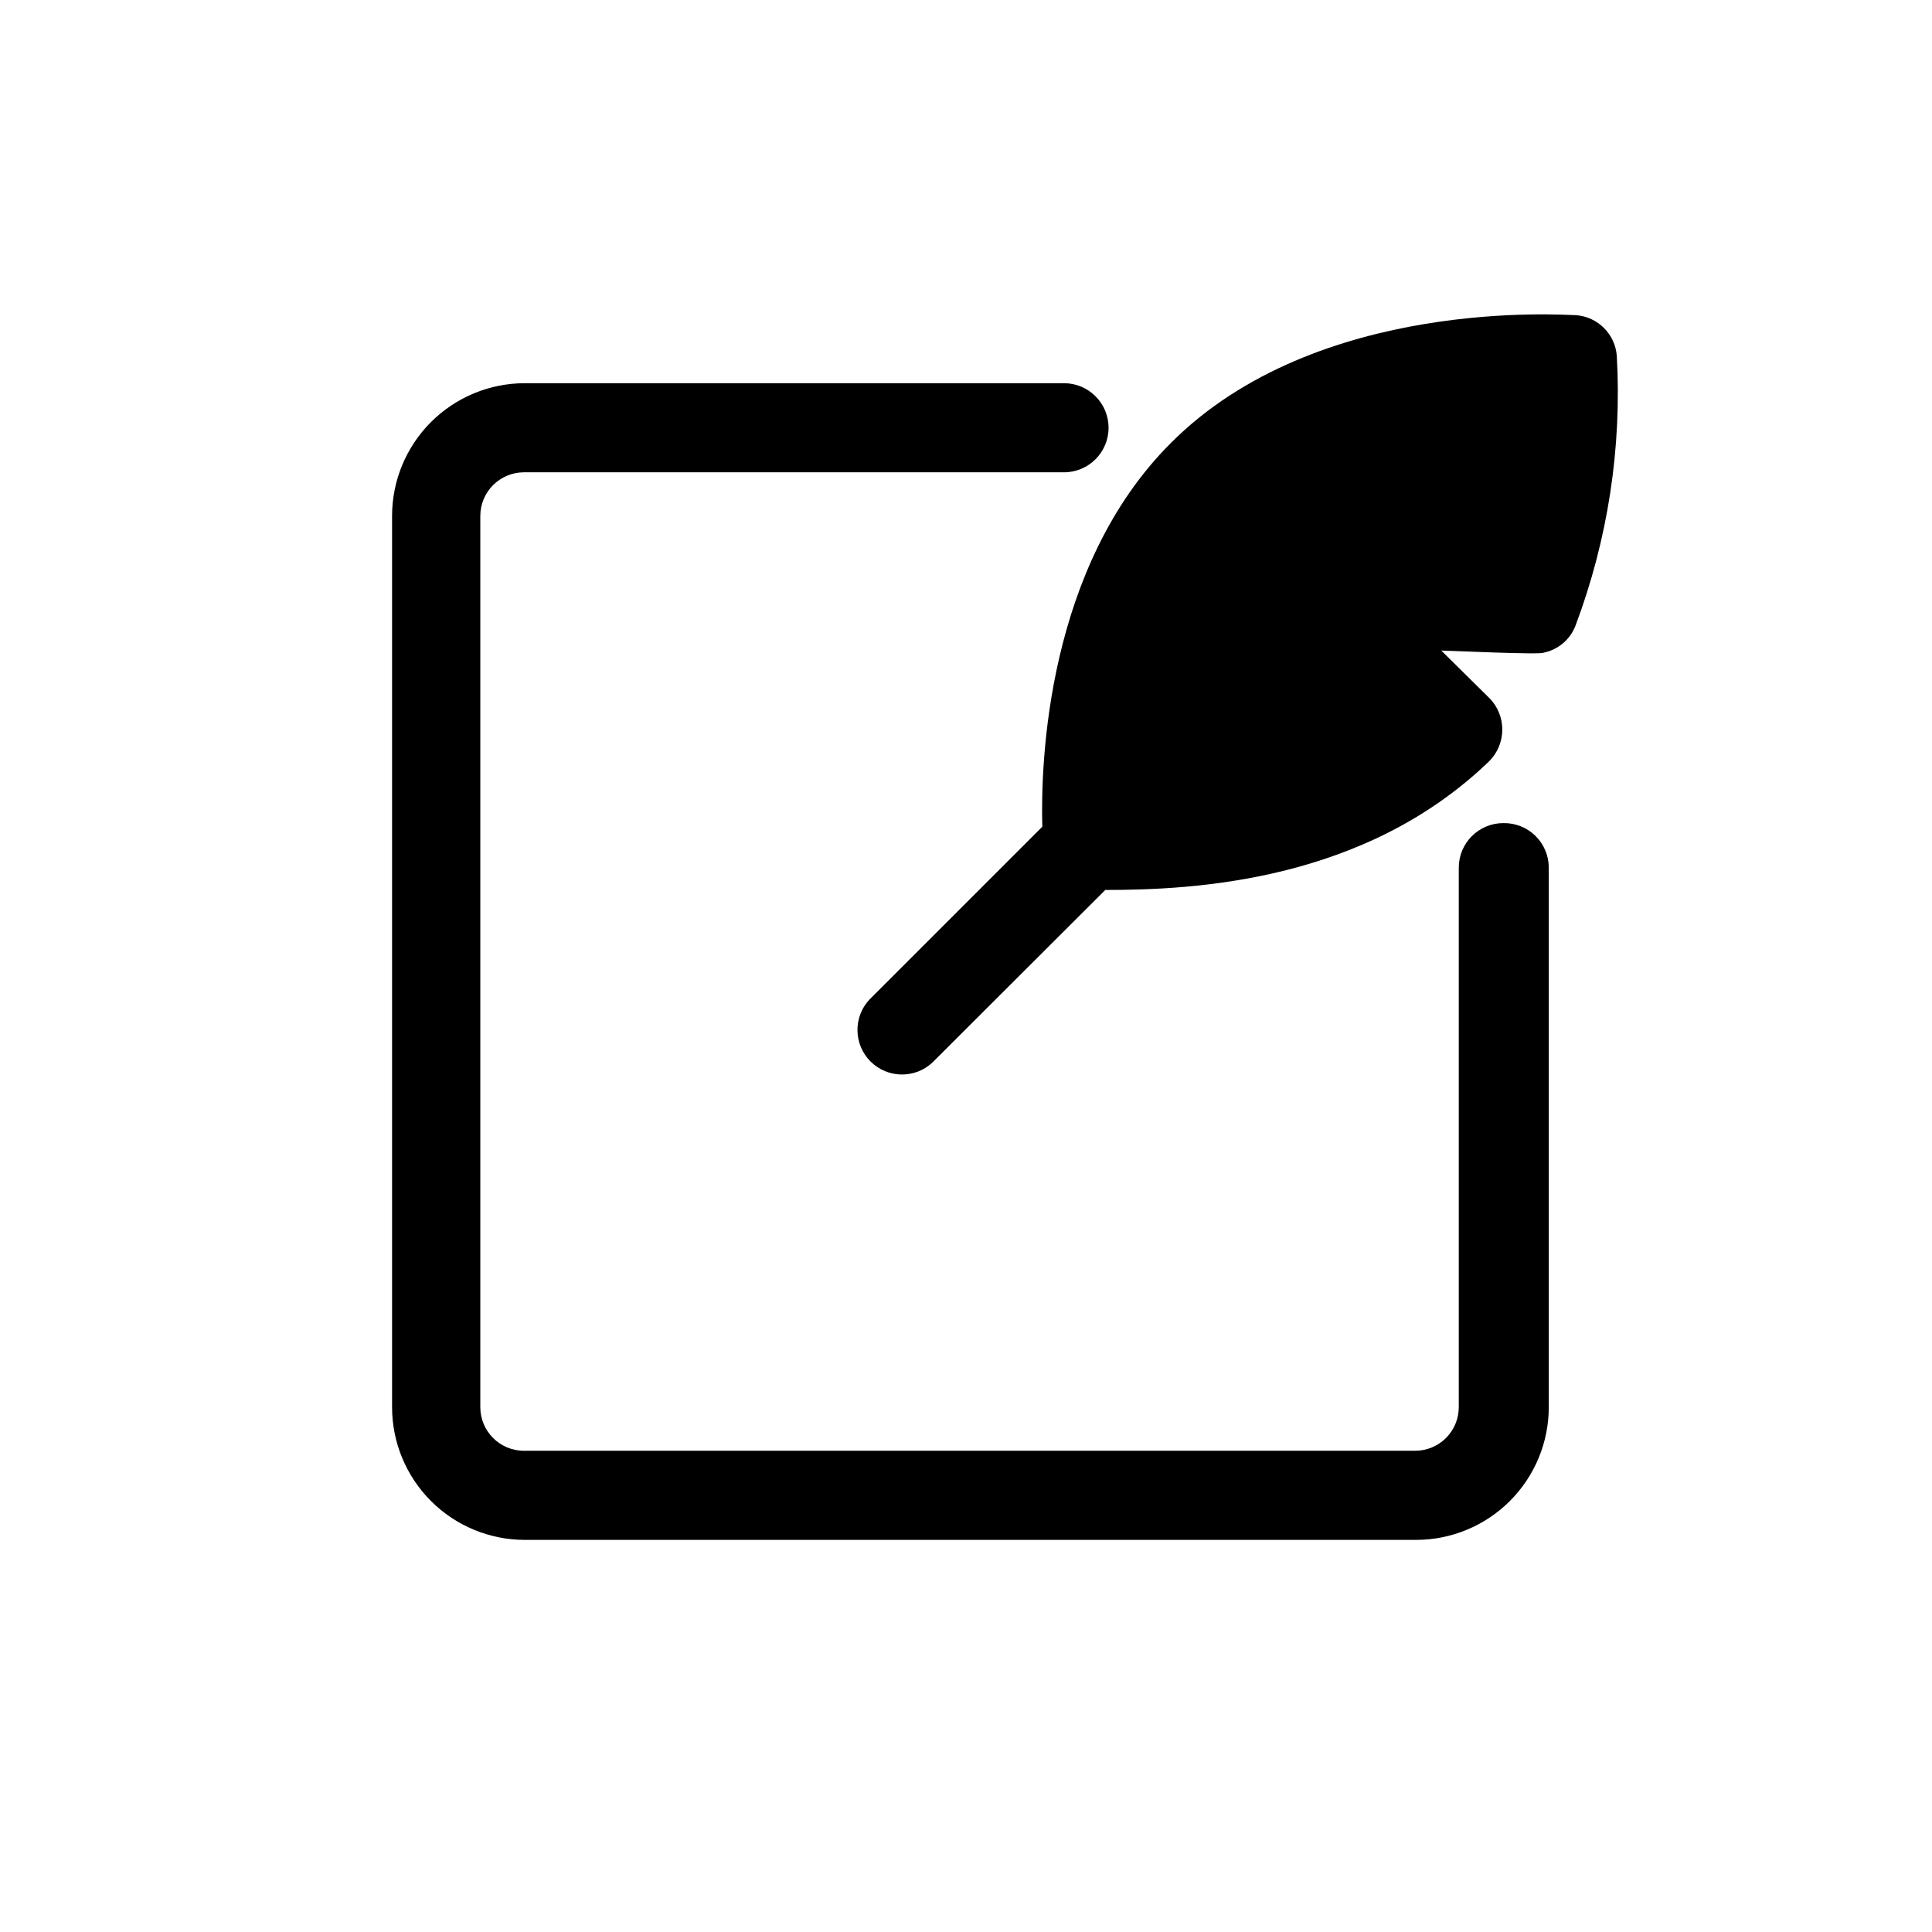
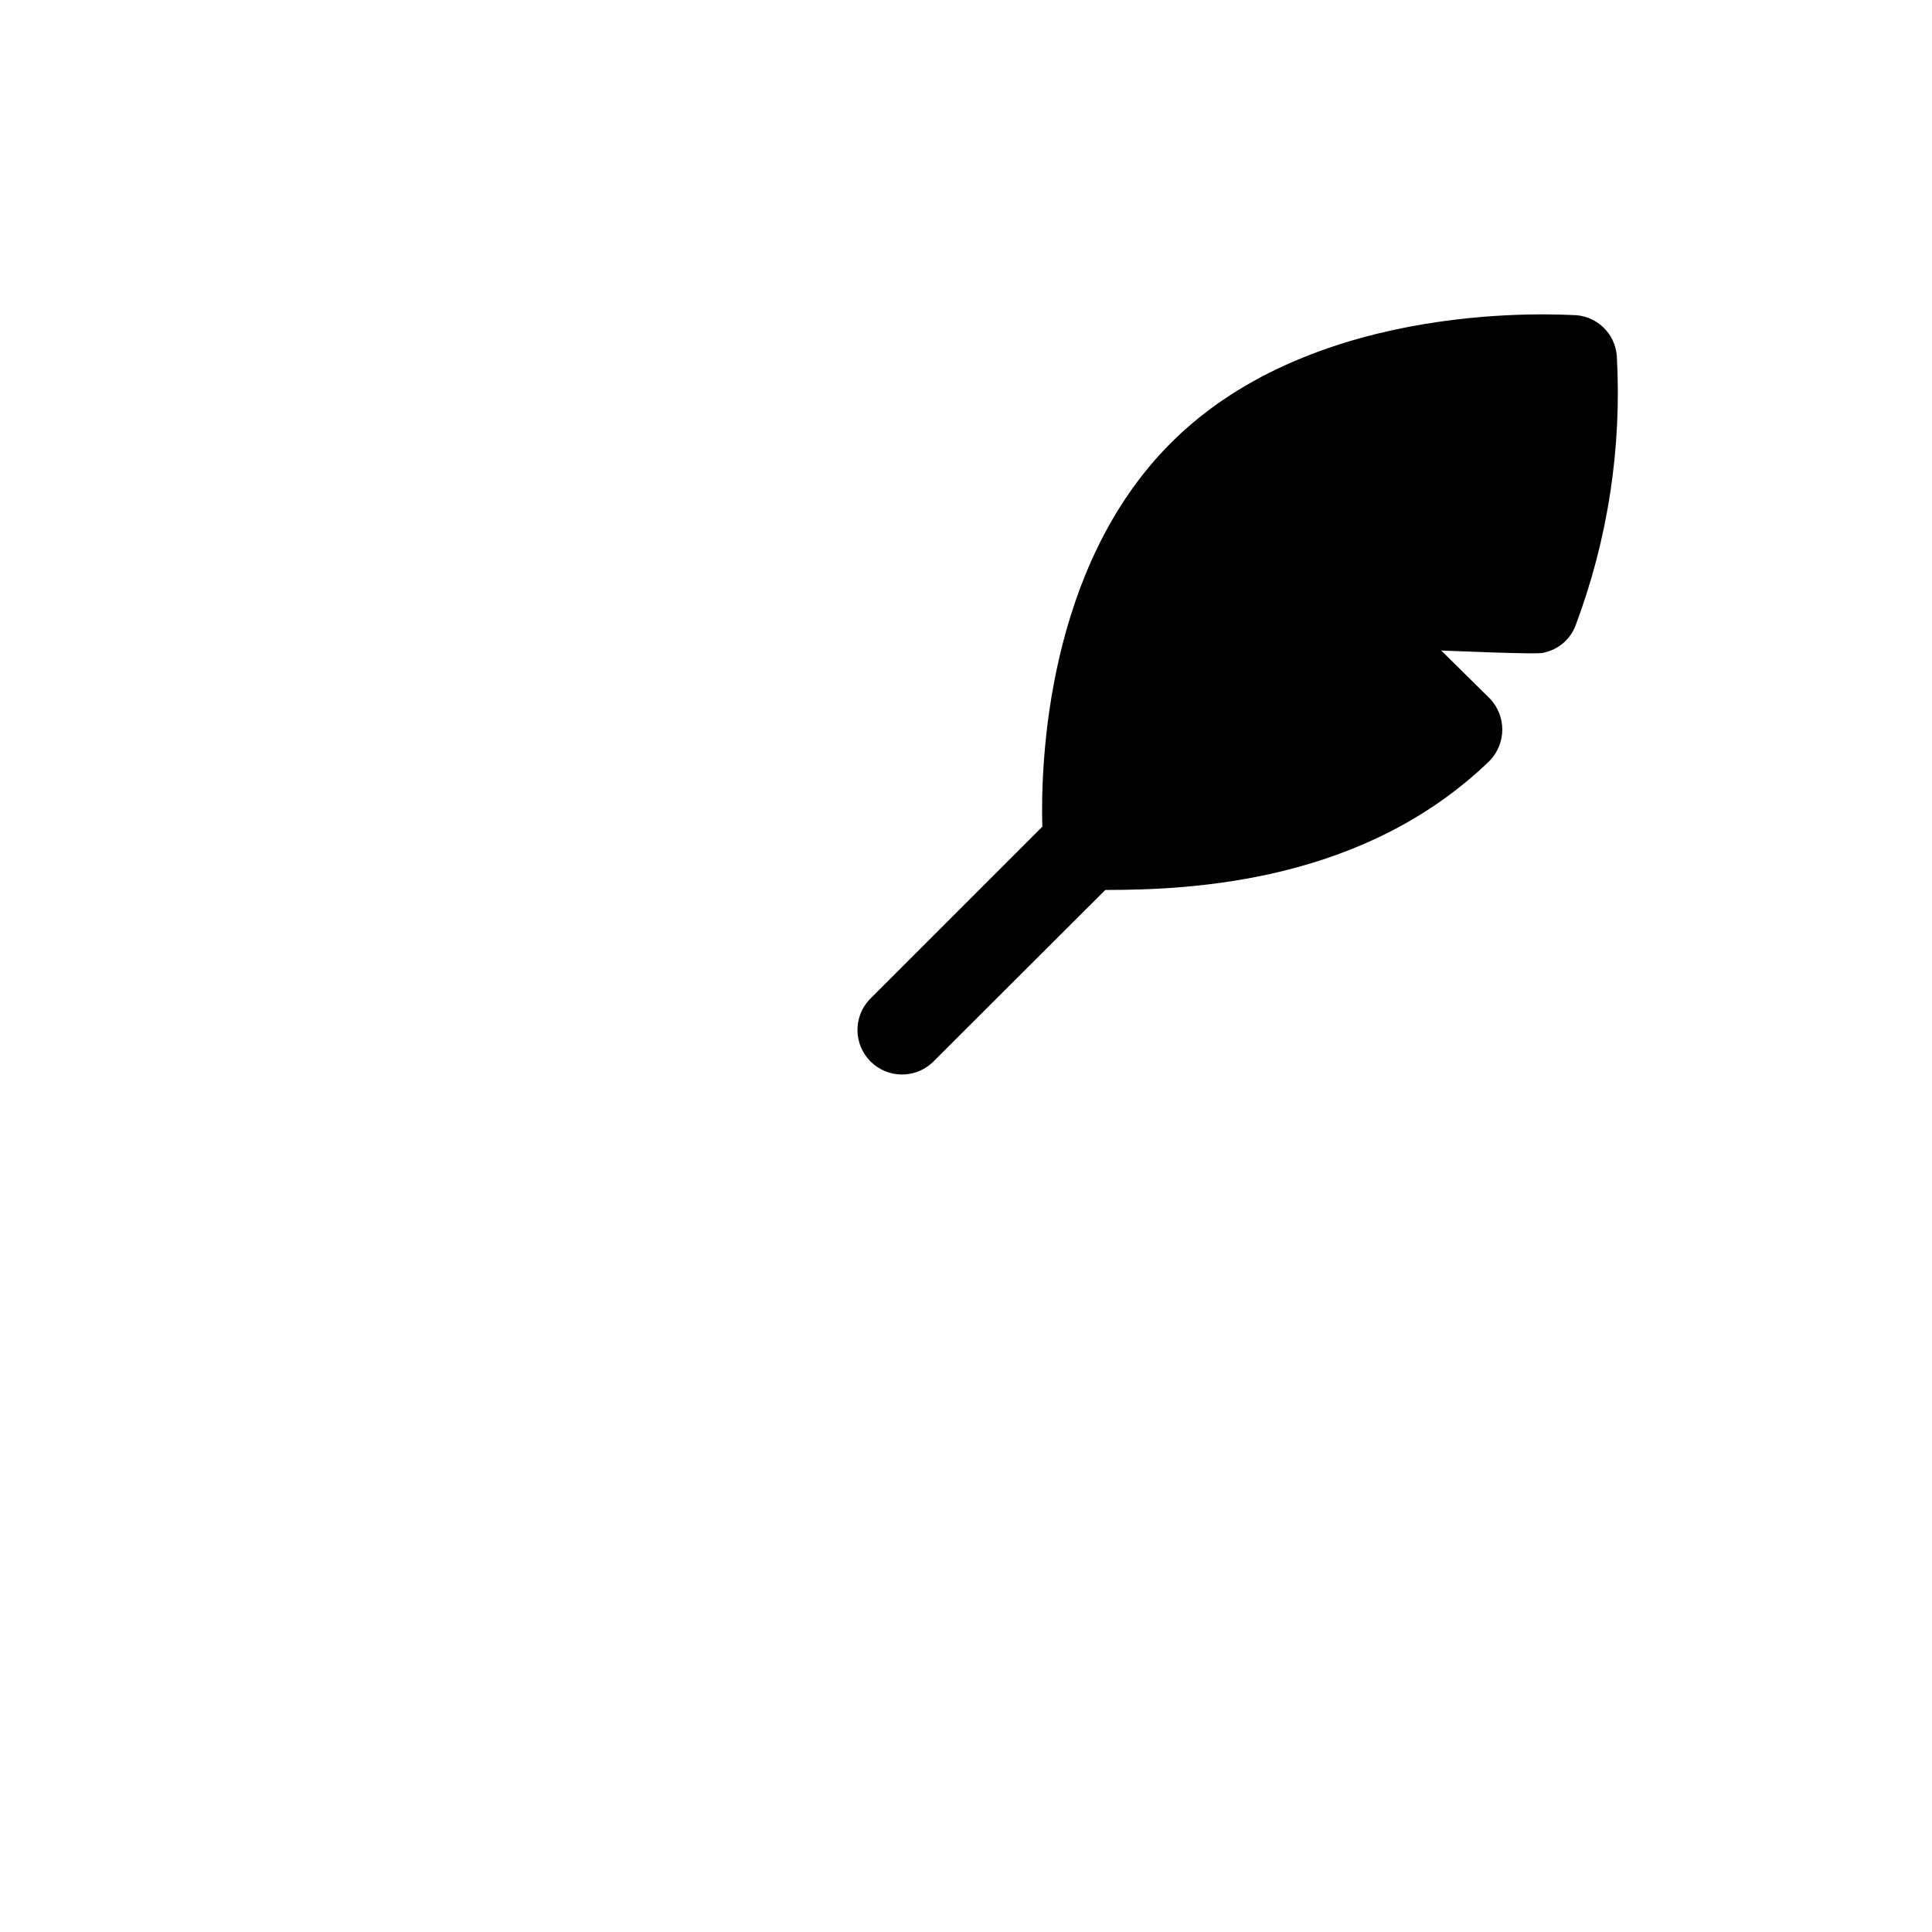
<svg xmlns="http://www.w3.org/2000/svg" fill="#000000" width="800px" height="800px" version="1.1" viewBox="144 144 512 512">
  <g>
-     <path d="m542.4 362.13c-6.519 0-11.809 5.289-11.809 11.809v142.96c0 3.07-1.219 6.012-3.387 8.184-2.172 2.168-5.113 3.387-8.184 3.387h-236.16c-6.391 0-11.574-5.18-11.574-11.57v-236.16c0-6.391 5.184-11.574 11.574-11.574h143.11c6.519 0 11.809-5.285 11.809-11.805 0-6.523-5.289-11.809-11.809-11.809h-142.88c-9.332 0-18.281 3.707-24.879 10.305-6.602 6.598-10.309 15.551-10.309 24.883v236.16c0 9.332 3.707 18.281 10.309 24.883 6.598 6.598 15.547 10.305 24.879 10.305h236.16c9.336 0 18.285-3.707 24.883-10.305 6.602-6.602 10.309-15.551 10.309-24.883v-142.96c0-3.172-1.277-6.211-3.543-8.434-2.266-2.223-5.332-3.438-8.504-3.375z" />
    <path d="m572.47 238.31c-0.445-5.762-5.023-10.34-10.781-10.785-2.754 0-68.566-5.039-107.38 33.852-32.906 32.828-34.559 84.703-34.086 101.71l-45.816 45.816v-0.004c-4.336 4.652-4.207 11.902 0.289 16.398 4.496 4.496 11.746 4.625 16.398 0.289l45.816-45.738c23.617 0 68.723-2.203 101.79-34.164 4.562-4.625 4.562-12.059 0-16.688l-12.754-12.594c1.574 0 26.449 1.18 27.16 0.551 3.848-0.793 7.023-3.492 8.422-7.164 8.574-22.809 12.305-47.152 10.941-71.477z" />
  </g>
</svg>